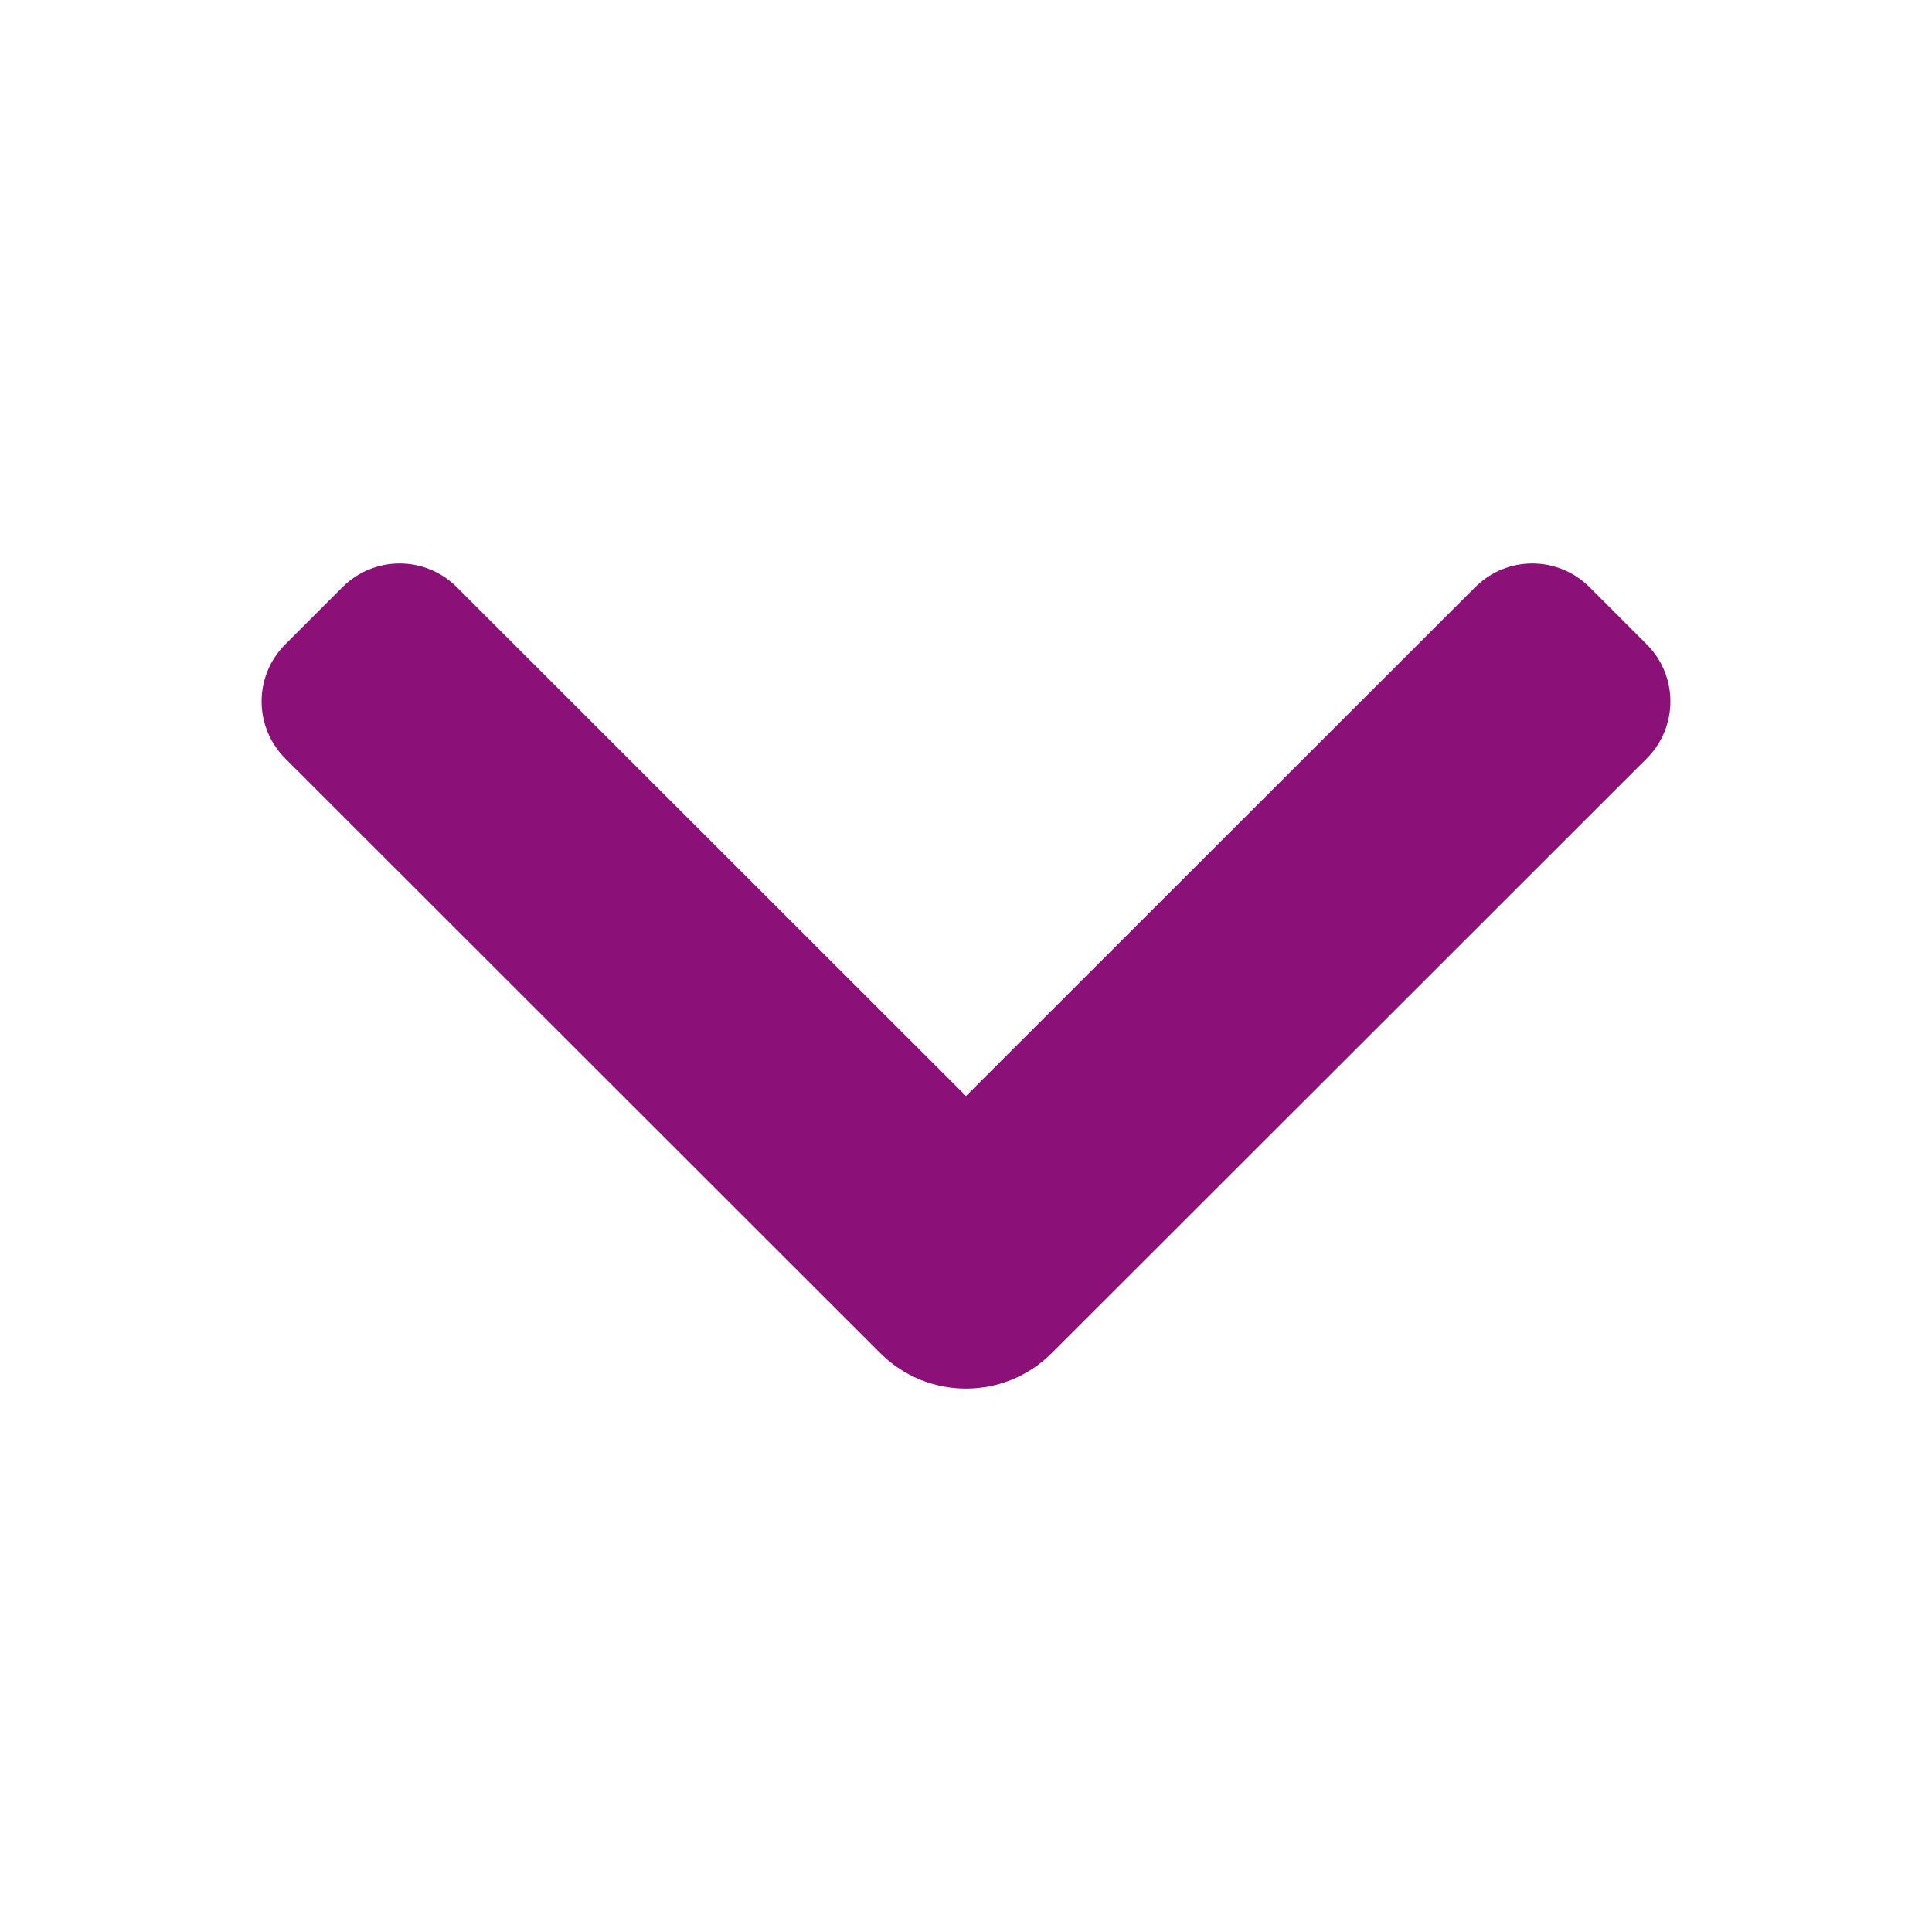
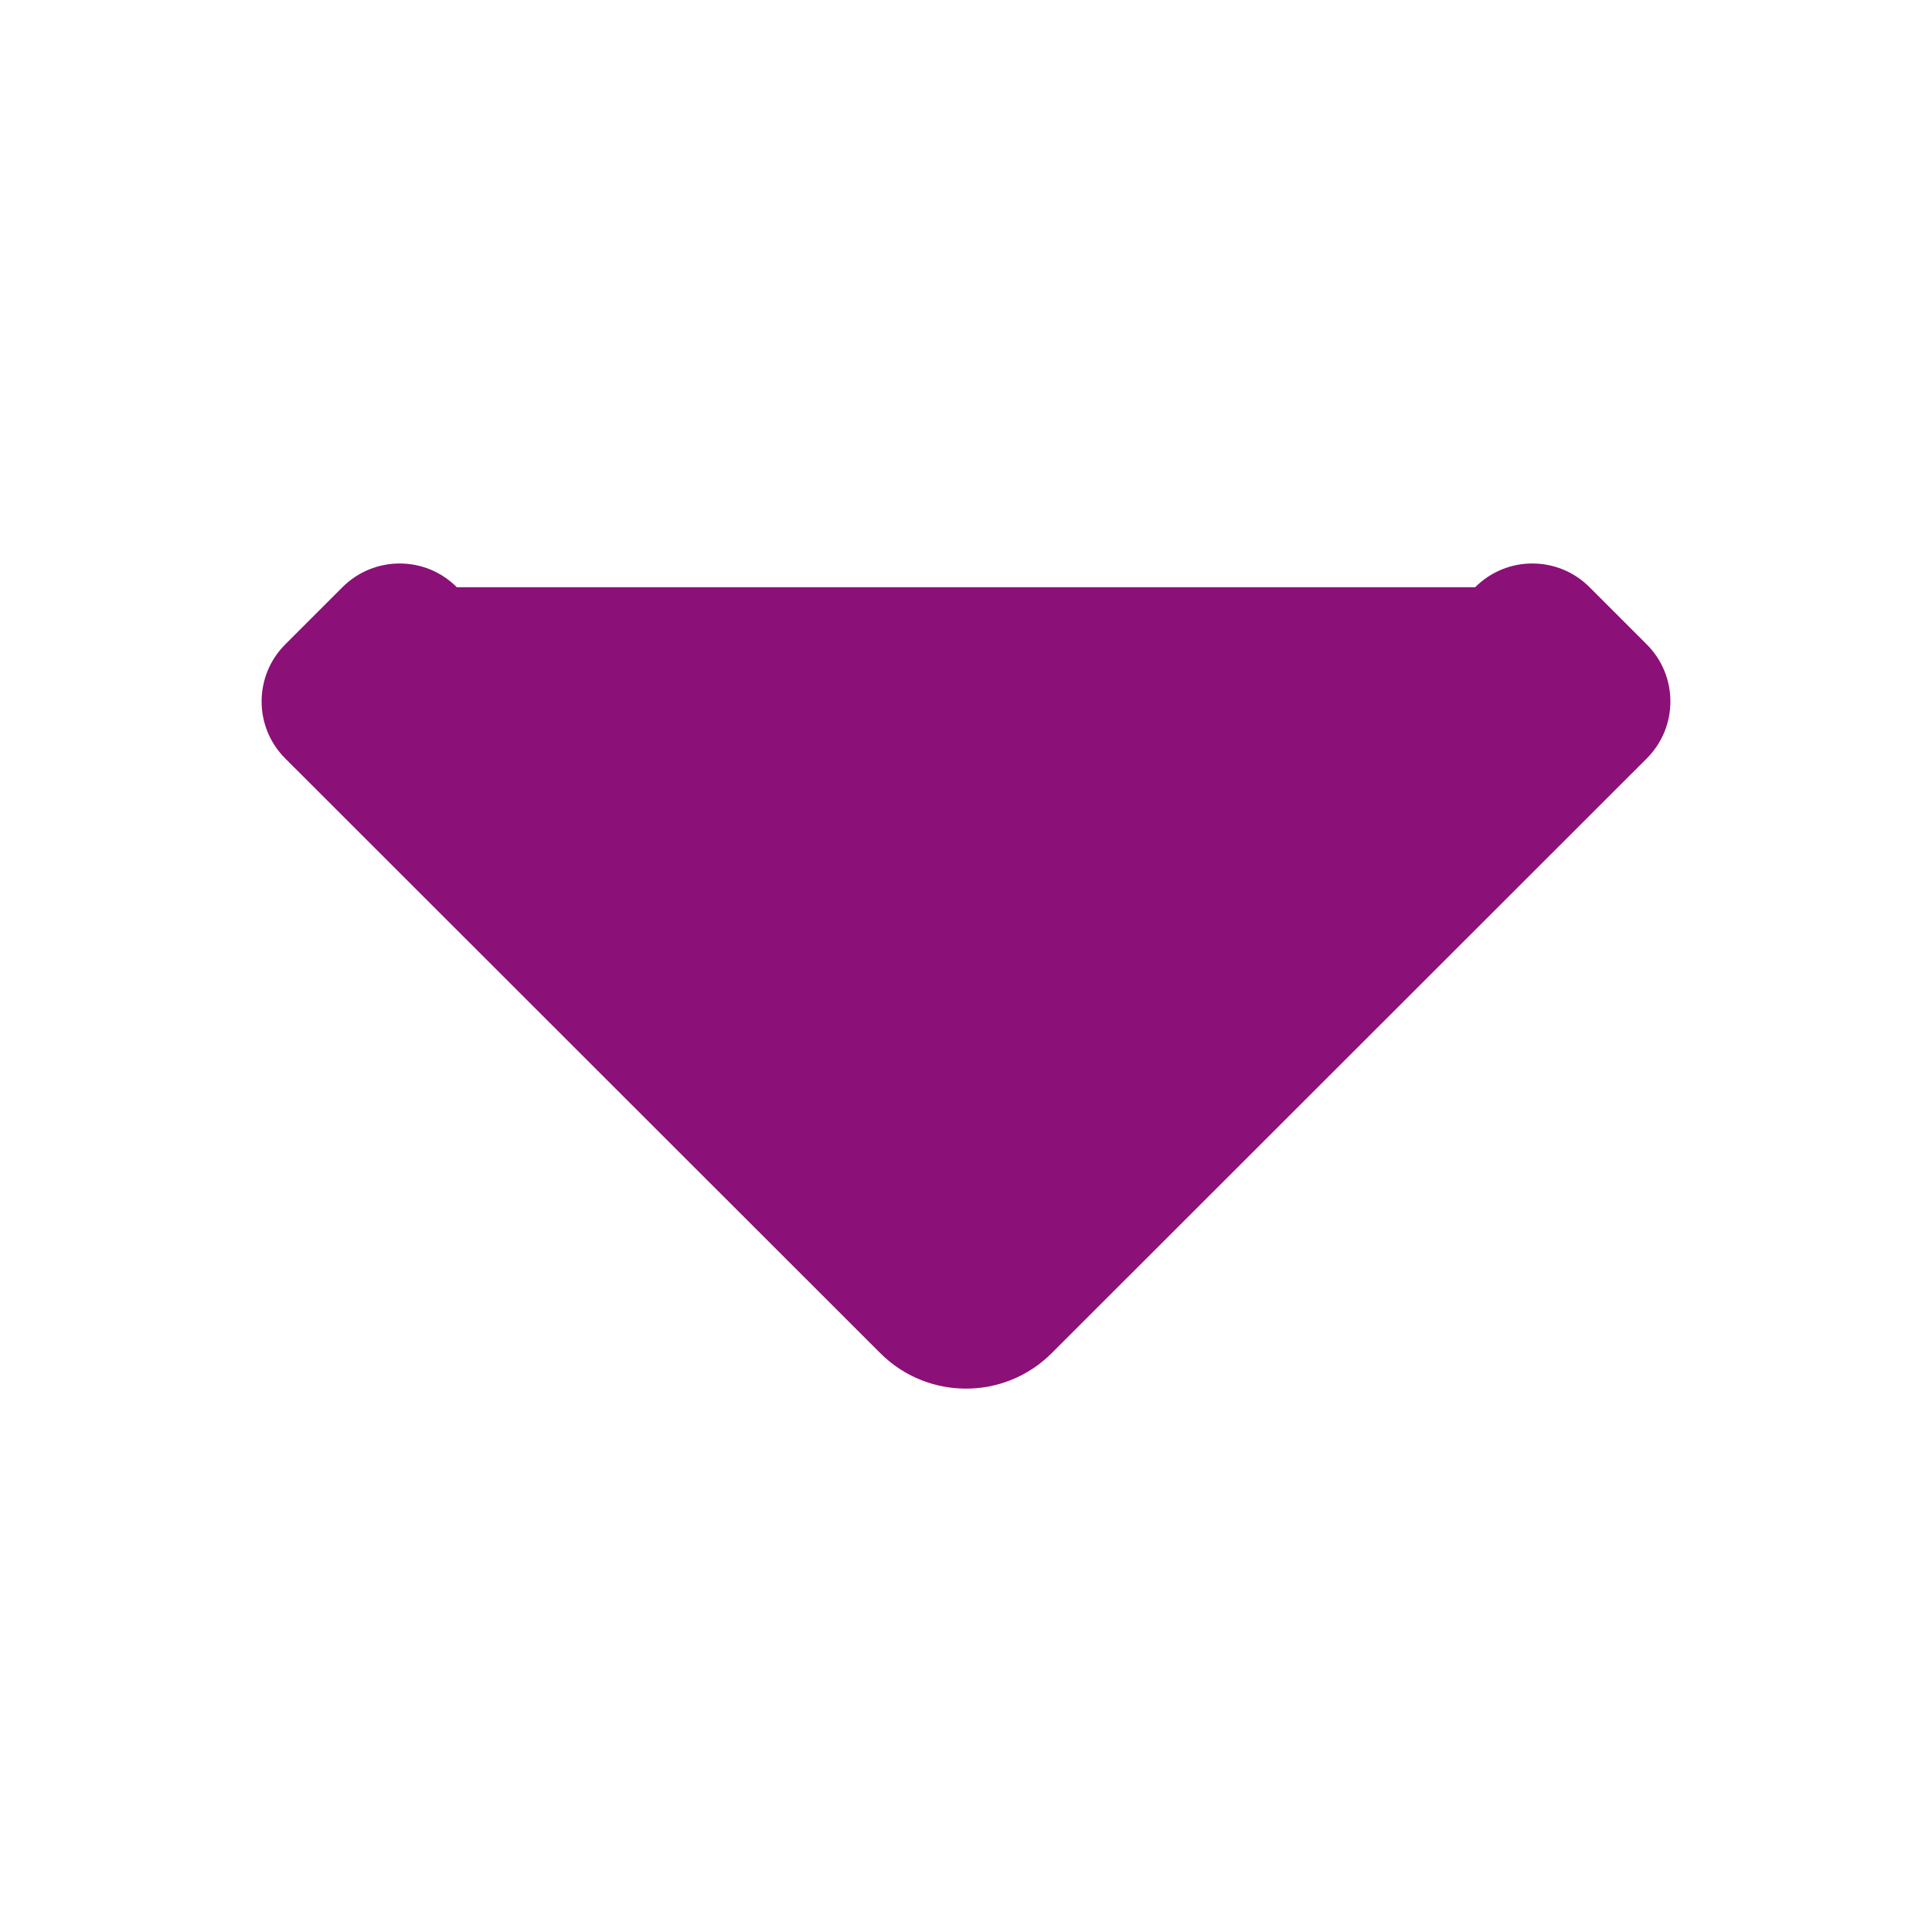
<svg xmlns="http://www.w3.org/2000/svg" width="16" height="16" viewBox="0 0 16 16" fill="none">
-   <path fill-rule="evenodd" clip-rule="evenodd" d="M2.836 4.863C3.098 4.601 3.522 4.601 3.783 4.863L8 9.077L12.217 4.863C12.478 4.601 12.902 4.601 13.164 4.863L13.637 5.336C13.899 5.597 13.899 6.021 13.637 6.282L8.71 11.206C8.318 11.598 7.682 11.598 7.29 11.206L2.363 6.282C2.101 6.021 2.101 5.597 2.363 5.336L2.836 4.863Z" fill="#8B1078" />
+   <path fill-rule="evenodd" clip-rule="evenodd" d="M2.836 4.863C3.098 4.601 3.522 4.601 3.783 4.863L12.217 4.863C12.478 4.601 12.902 4.601 13.164 4.863L13.637 5.336C13.899 5.597 13.899 6.021 13.637 6.282L8.71 11.206C8.318 11.598 7.682 11.598 7.29 11.206L2.363 6.282C2.101 6.021 2.101 5.597 2.363 5.336L2.836 4.863Z" fill="#8B1078" />
</svg>